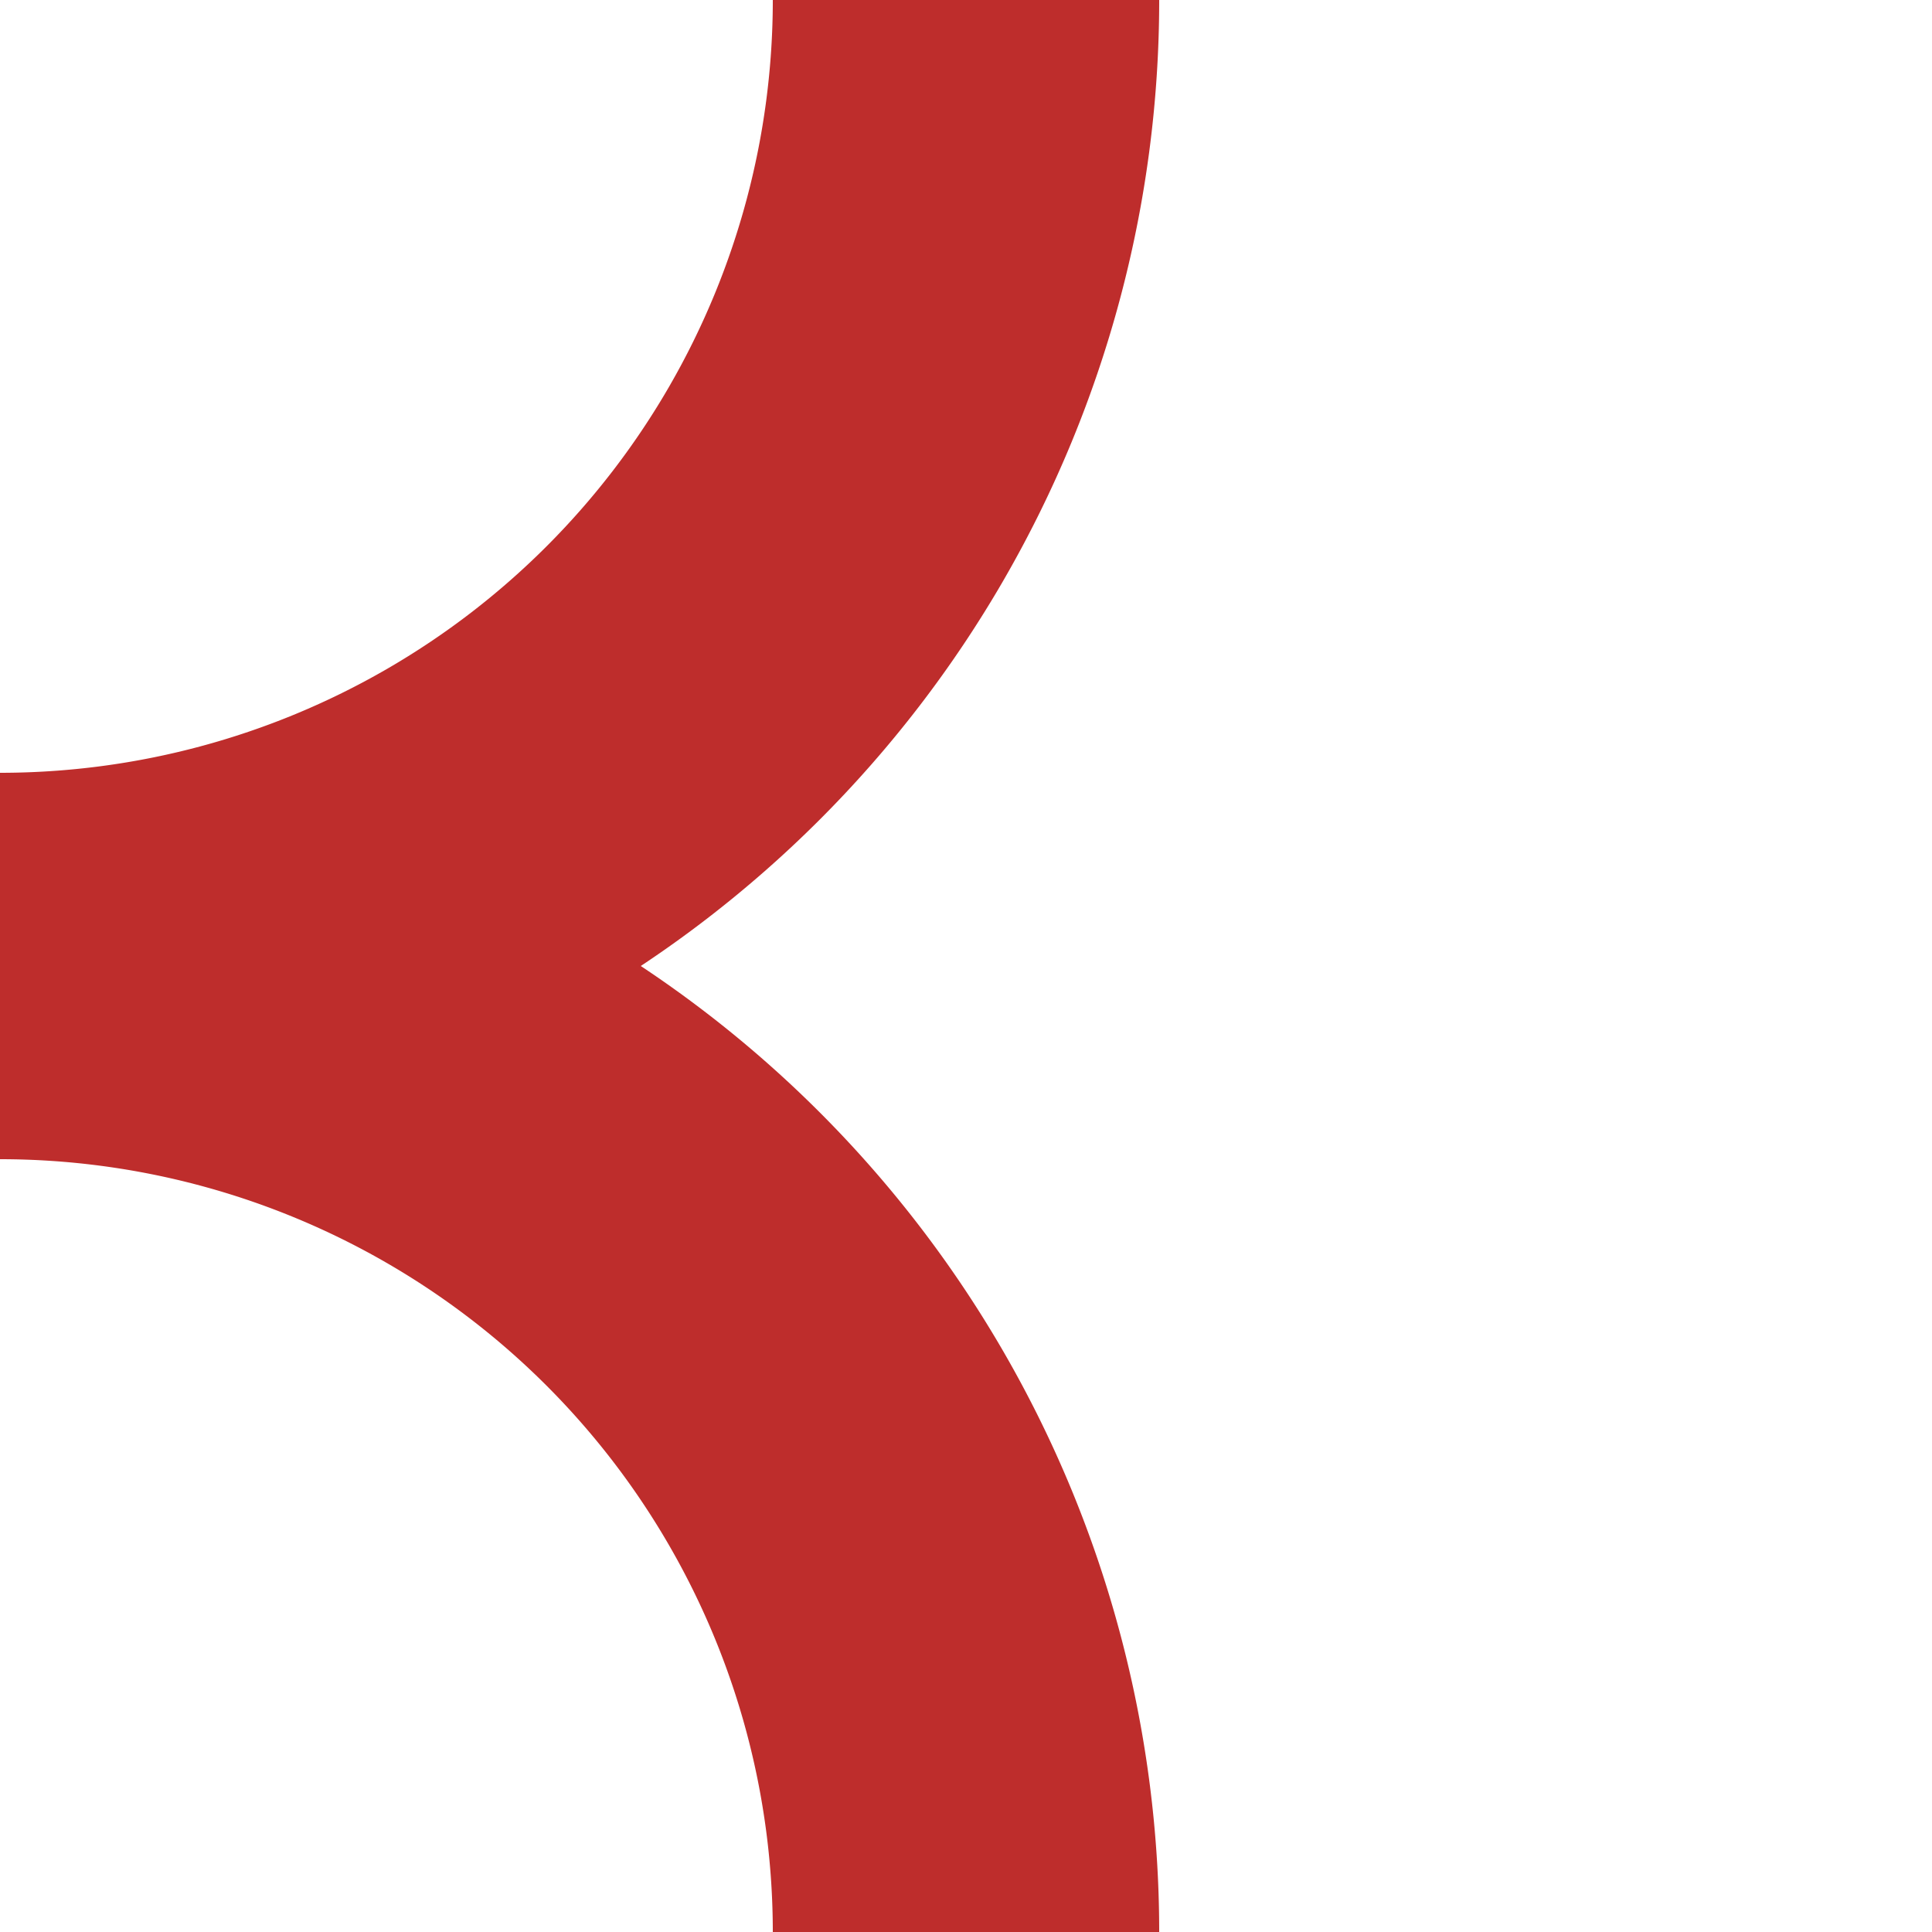
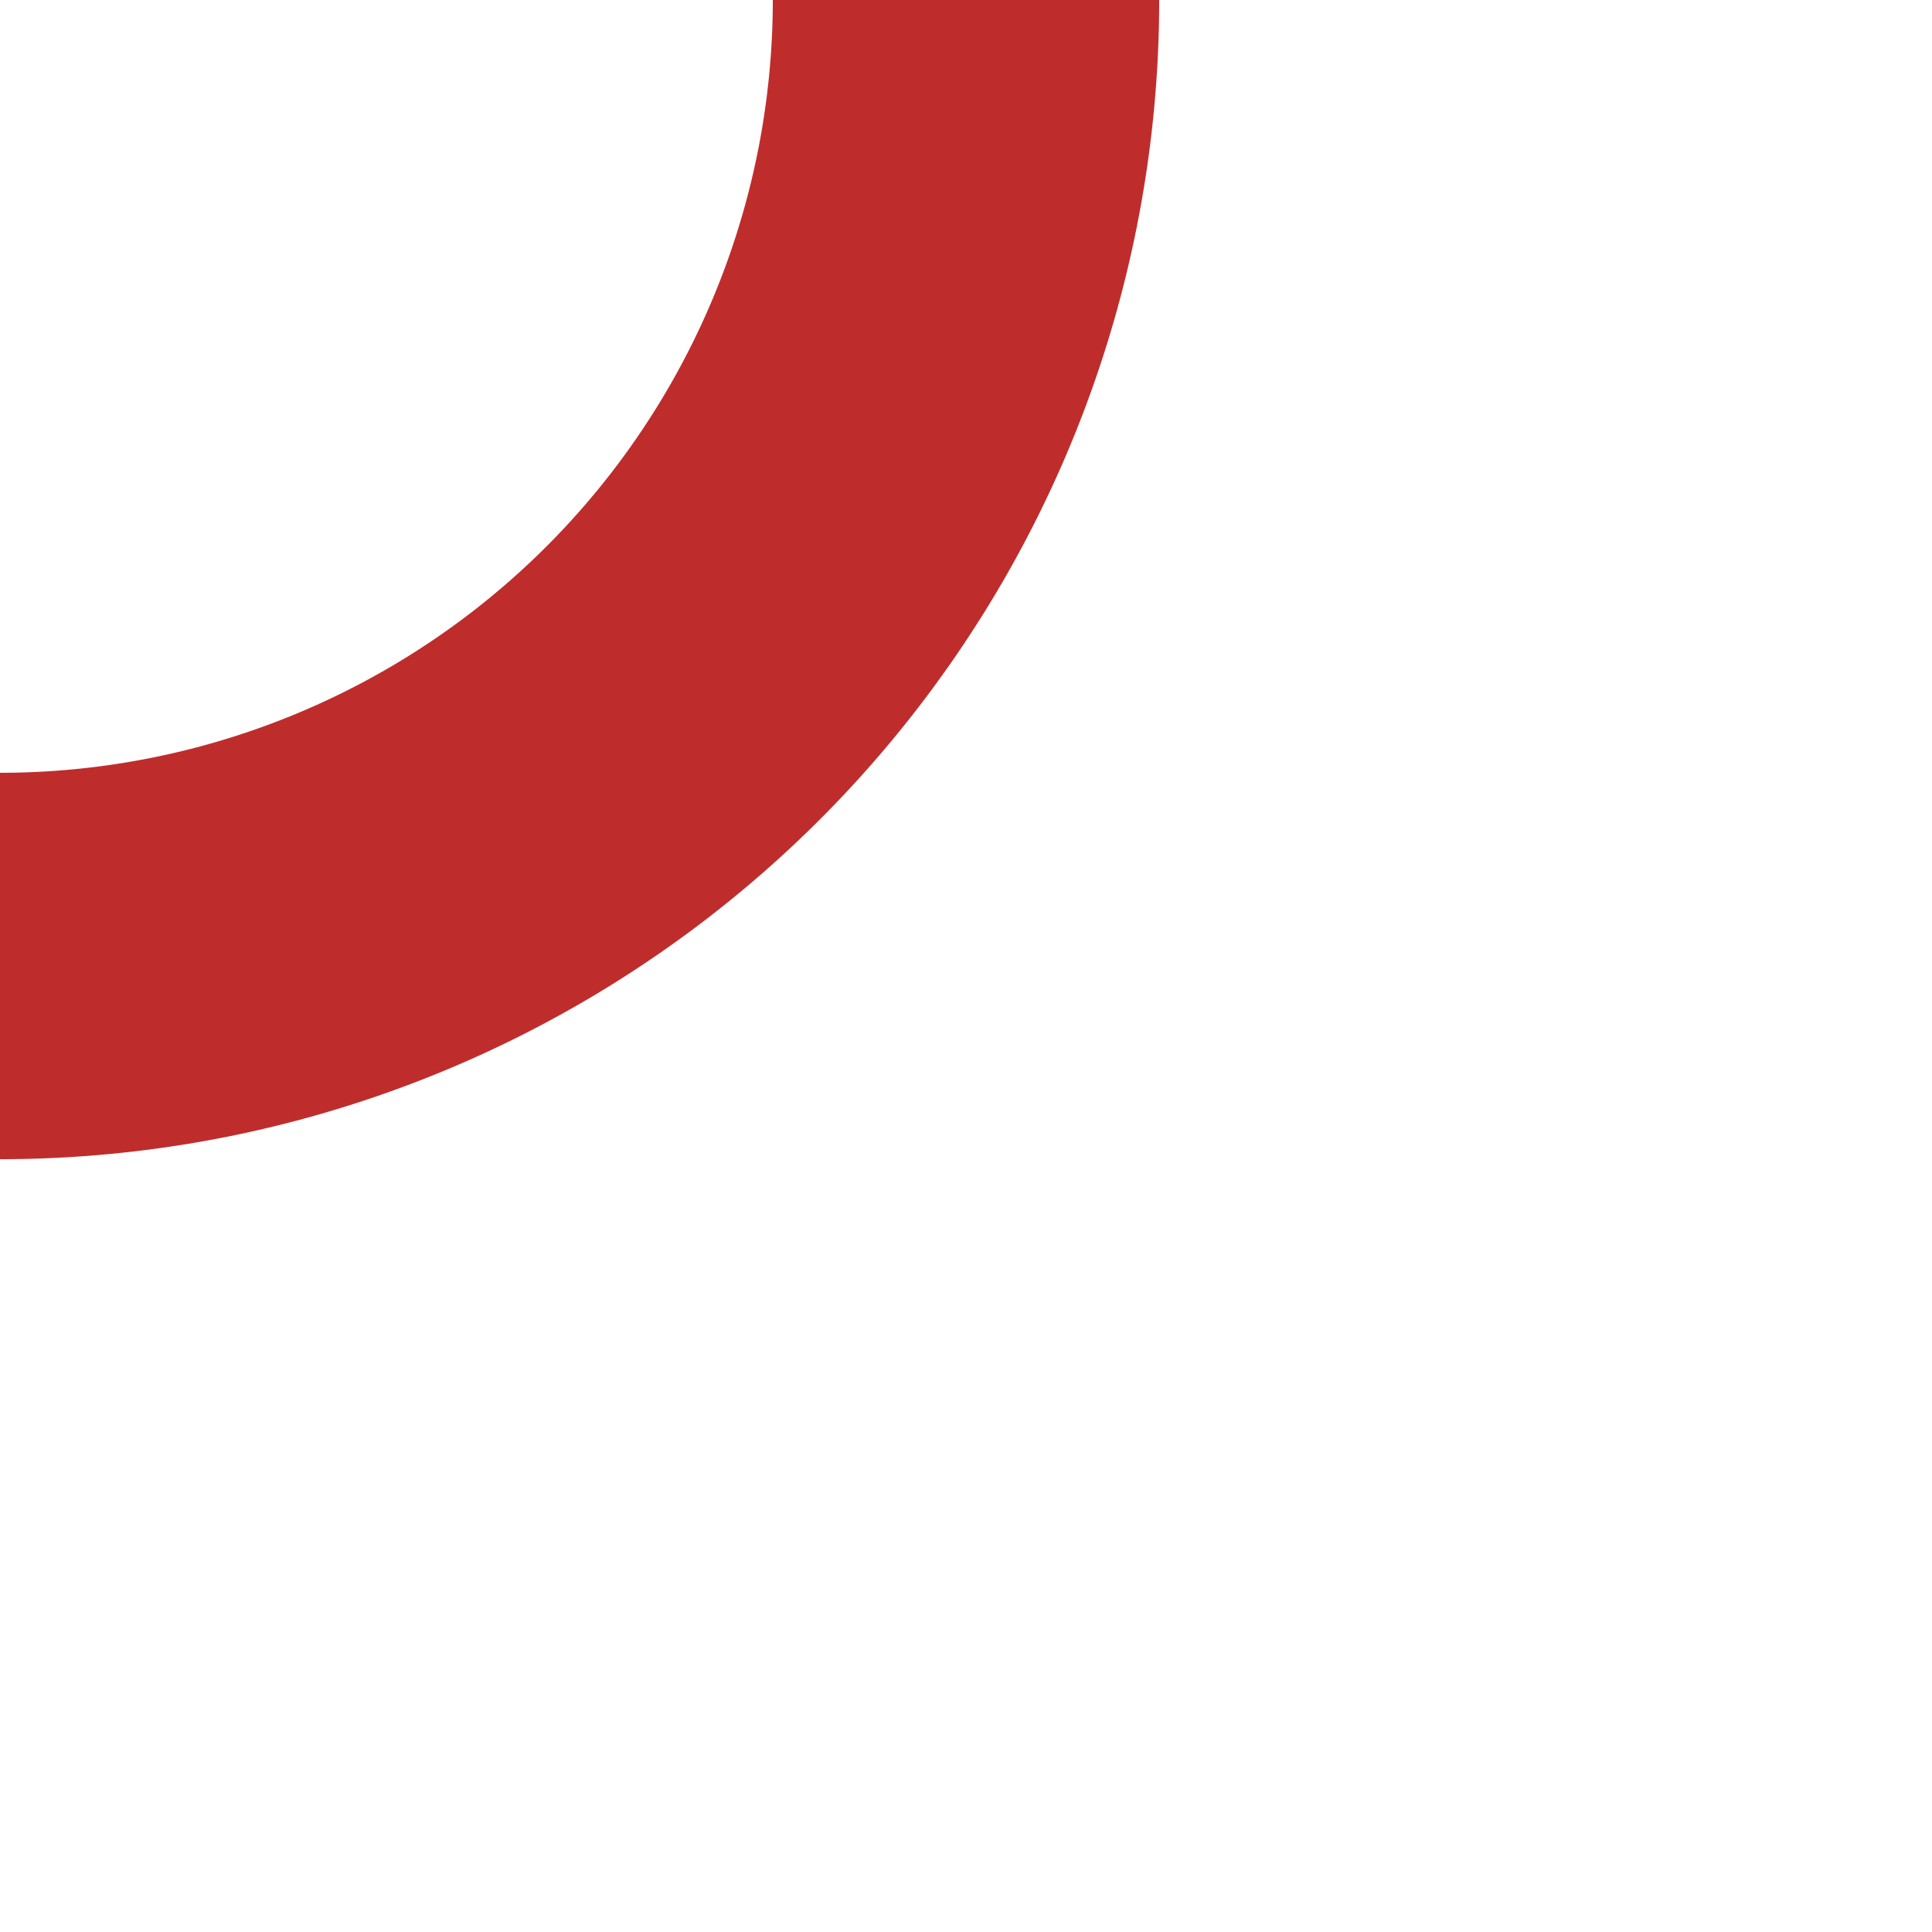
<svg xmlns="http://www.w3.org/2000/svg" xml:space="preserve" width="500px" height="500px" style="shape-rendering:geometricPrecision; text-rendering:geometricPrecision; image-rendering:optimizeQuality; fill-rule:evenodd; clip-rule:evenodd" viewBox="0 0 500 500">
  <defs>
    <style type="text/css">
   
    .str0 {stroke:none;}
    .str1 {stroke:#BE2D2C;stroke-width:100}
    .str2 {stroke:#D77F7E;stroke-width:100}
    .fil0 {fill:none}
    .fil1 {fill:#BE2D2C}
    .fil2 {fill:#D77F7E}
   
  </style>
  </defs>
  <g>
    <path class="fil0 str1" d="M 250 0    A 250 250 0 0 1 0 250" />
-     <path class="fil0 str1" d="M 250 500  A 250 250 0 0 0 0 250" />
  </g>
</svg>